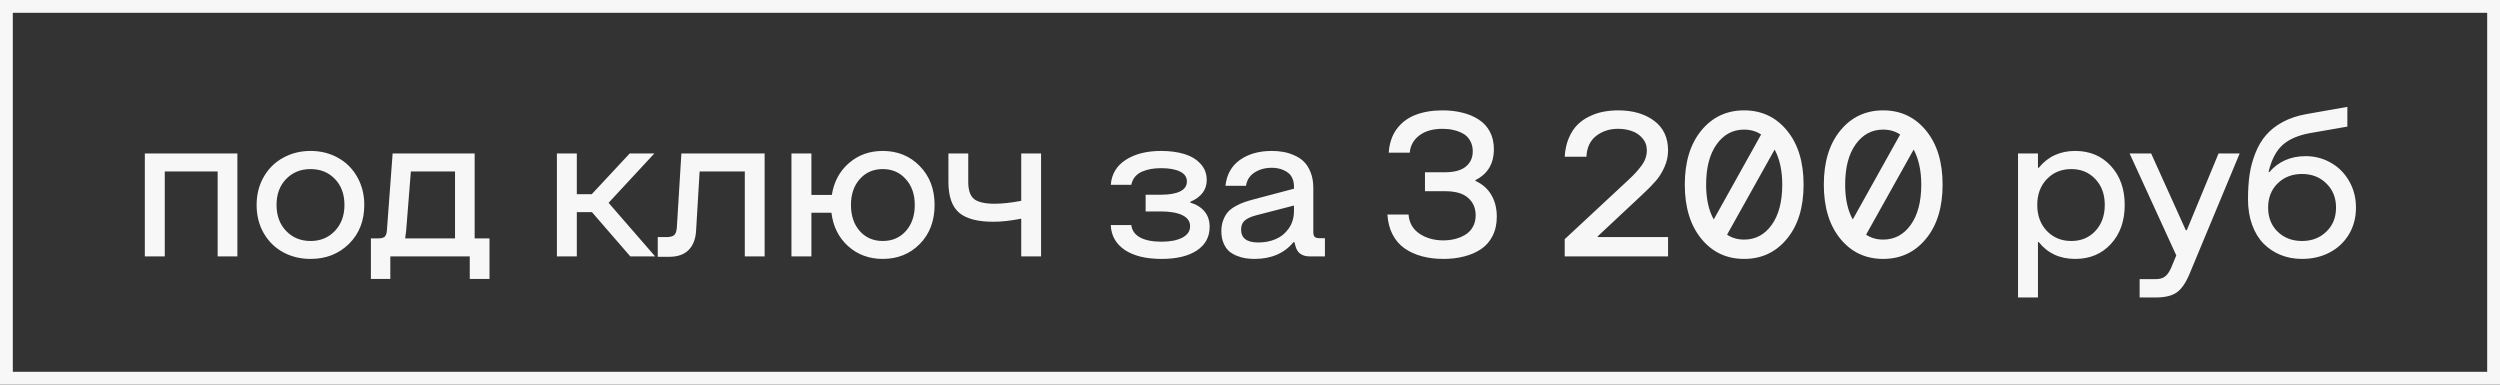
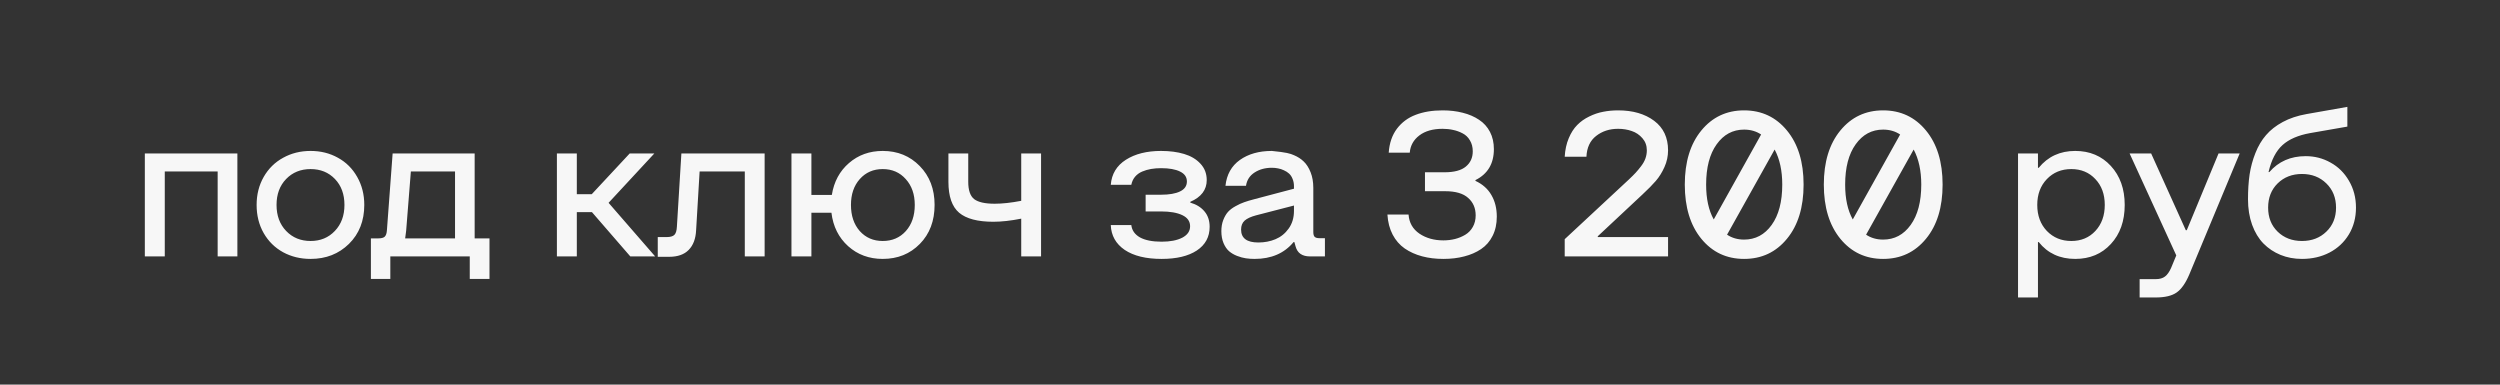
<svg xmlns="http://www.w3.org/2000/svg" width="195" height="30" viewBox="0 0 195 30" fill="none">
  <rect x="0" y="0" width="195" height="30" fill="#333333" stroke="none" />
-   <rect x="0.5" y="0.5" width="194" height="29" stroke="#F7F7F7" />
-   <path d="M12.852 13.375V20H11.297V11.969H18.516V20H16.977V13.375H12.852ZM24.227 20.195C23.435 20.195 22.719 20.021 22.078 19.672C21.443 19.323 20.94 18.828 20.57 18.188C20.201 17.542 20.016 16.807 20.016 15.984C20.016 15.172 20.201 14.443 20.57 13.797C20.94 13.151 21.445 12.654 22.086 12.305C22.727 11.95 23.44 11.773 24.227 11.773C25.013 11.773 25.724 11.95 26.359 12.305C26.995 12.654 27.495 13.151 27.859 13.797C28.229 14.443 28.414 15.172 28.414 15.984C28.414 17.224 28.016 18.237 27.219 19.023C26.422 19.805 25.424 20.195 24.227 20.195ZM24.227 18.797C24.992 18.797 25.622 18.537 26.117 18.016C26.617 17.495 26.867 16.818 26.867 15.984C26.867 15.151 26.62 14.477 26.125 13.961C25.63 13.445 24.997 13.188 24.227 13.188C23.456 13.188 22.82 13.445 22.32 13.961C21.82 14.477 21.57 15.151 21.57 15.984C21.57 16.818 21.82 17.495 22.32 18.016C22.82 18.537 23.456 18.797 24.227 18.797ZM29.508 18.594C29.747 18.594 29.914 18.549 30.008 18.461C30.107 18.367 30.164 18.198 30.18 17.953L30.625 11.969H37.023V18.594H38.18V21.758H36.641V20H30.445V21.758H28.93V18.594H29.508ZM31.602 18.594H35.492V13.375H32.047L31.68 18L31.602 18.594ZM43.438 20V11.969H44.992V15.148H46.156L49.117 11.969H51.039L47.469 15.82L51.102 20H49.164L46.172 16.547H44.992V20H43.438ZM59.641 11.969V20H58.094V13.375H54.57L54.297 17.953C54.266 18.62 54.073 19.133 53.719 19.492C53.37 19.852 52.859 20.031 52.188 20.031H51.305V18.492H51.992C52.284 18.492 52.487 18.435 52.602 18.32C52.716 18.206 52.781 17.997 52.797 17.695L53.148 11.969H59.641ZM68.852 20.195C67.794 20.195 66.896 19.865 66.156 19.203C65.417 18.537 64.982 17.667 64.852 16.594H63.289V20H61.734V11.969H63.289V15.203H64.883C65.049 14.172 65.495 13.344 66.219 12.719C66.948 12.088 67.826 11.773 68.852 11.773C70.013 11.773 70.977 12.167 71.742 12.953C72.513 13.74 72.898 14.75 72.898 15.984C72.898 17.229 72.516 18.242 71.75 19.023C70.984 19.805 70.018 20.195 68.852 20.195ZM68.852 18.797C69.591 18.797 70.193 18.539 70.656 18.023C71.12 17.503 71.352 16.823 71.352 15.984C71.352 15.156 71.117 14.484 70.648 13.969C70.185 13.448 69.586 13.188 68.852 13.188C68.122 13.188 67.526 13.448 67.062 13.969C66.604 14.484 66.375 15.156 66.375 15.984C66.375 16.823 66.604 17.503 67.062 18.023C67.526 18.539 68.122 18.797 68.852 18.797ZM81.203 11.969V20H79.656V17.055C78.849 17.216 78.122 17.297 77.477 17.297C76.258 17.297 75.37 17.062 74.812 16.594C74.255 16.12 73.977 15.315 73.977 14.18V11.969H75.523V14.18C75.523 14.836 75.677 15.287 75.984 15.531C76.297 15.771 76.831 15.891 77.586 15.891C78.18 15.891 78.87 15.815 79.656 15.664V11.969H81.203ZM90.609 20.195C89.385 20.195 88.424 19.961 87.727 19.492C87.034 19.018 86.672 18.372 86.641 17.555H88.242C88.289 17.966 88.513 18.287 88.914 18.516C89.32 18.74 89.885 18.852 90.609 18.852C91.276 18.852 91.812 18.747 92.219 18.539C92.625 18.326 92.828 18.029 92.828 17.648C92.828 17.263 92.625 16.974 92.219 16.781C91.812 16.588 91.26 16.492 90.562 16.492H89.359V15.188H90.562C91.198 15.188 91.693 15.102 92.047 14.93C92.401 14.758 92.578 14.5 92.578 14.156C92.578 13.812 92.401 13.555 92.047 13.383C91.693 13.206 91.198 13.117 90.562 13.117C90.287 13.117 90.026 13.138 89.781 13.18C89.542 13.221 89.31 13.289 89.086 13.383C88.867 13.477 88.682 13.612 88.531 13.789C88.385 13.966 88.289 14.175 88.242 14.414H86.641C86.708 13.57 87.102 12.919 87.82 12.461C88.539 12.003 89.453 11.773 90.562 11.773C91.24 11.773 91.838 11.852 92.359 12.008C92.885 12.164 93.31 12.417 93.633 12.766C93.961 13.115 94.125 13.542 94.125 14.047C94.125 14.807 93.698 15.372 92.844 15.742V15.805C93.312 15.94 93.68 16.167 93.945 16.484C94.216 16.802 94.352 17.206 94.352 17.695C94.352 18.482 94.018 19.096 93.352 19.539C92.685 19.977 91.771 20.195 90.609 20.195ZM97.859 20.195C97.62 20.195 97.393 20.18 97.18 20.148C96.966 20.117 96.737 20.055 96.492 19.961C96.253 19.867 96.044 19.745 95.867 19.594C95.695 19.443 95.552 19.234 95.438 18.969C95.323 18.698 95.266 18.385 95.266 18.031C95.266 17.708 95.315 17.419 95.414 17.164C95.513 16.909 95.635 16.698 95.781 16.531C95.932 16.365 96.128 16.216 96.367 16.086C96.607 15.95 96.833 15.846 97.047 15.773C97.266 15.695 97.526 15.617 97.828 15.539L100.93 14.719V14.531C100.93 14.318 100.893 14.125 100.82 13.953C100.753 13.781 100.661 13.643 100.547 13.539C100.432 13.435 100.297 13.349 100.141 13.281C99.99 13.208 99.836 13.159 99.68 13.133C99.529 13.102 99.37 13.086 99.203 13.086C98.688 13.086 98.24 13.208 97.859 13.453C97.479 13.698 97.255 14.044 97.188 14.492H95.586C95.68 13.617 96.055 12.945 96.711 12.477C97.372 12.008 98.203 11.773 99.203 11.773C99.505 11.773 99.792 11.797 100.062 11.844C100.339 11.885 100.625 11.971 100.922 12.102C101.224 12.227 101.482 12.393 101.695 12.602C101.909 12.805 102.086 13.083 102.227 13.438C102.367 13.787 102.438 14.193 102.438 14.656V18.094C102.438 18.271 102.471 18.396 102.539 18.469C102.612 18.542 102.737 18.578 102.914 18.578H103.344V20H102.18C101.57 20 101.195 19.74 101.055 19.219L100.961 18.883H100.898C100.174 19.758 99.162 20.195 97.859 20.195ZM98.148 18.914C98.638 18.914 99.086 18.828 99.492 18.656C99.904 18.484 100.245 18.208 100.516 17.828C100.792 17.443 100.93 16.982 100.93 16.445V16.031L97.969 16.797C97.562 16.906 97.266 17.044 97.078 17.211C96.896 17.378 96.805 17.609 96.805 17.906C96.805 18.578 97.253 18.914 98.148 18.914ZM112.586 20.195C111.982 20.195 111.427 20.128 110.922 19.992C110.417 19.857 109.966 19.654 109.57 19.383C109.174 19.107 108.859 18.745 108.625 18.297C108.391 17.849 108.255 17.328 108.219 16.734H109.867C109.914 17.375 110.198 17.872 110.719 18.227C111.24 18.576 111.862 18.75 112.586 18.75C112.904 18.75 113.206 18.713 113.492 18.641C113.779 18.568 114.044 18.458 114.289 18.312C114.539 18.162 114.737 17.956 114.883 17.695C115.029 17.435 115.102 17.135 115.102 16.797C115.102 16.234 114.906 15.781 114.516 15.438C114.13 15.088 113.531 14.914 112.719 14.914H111.148V13.438H112.672C113.427 13.438 113.982 13.289 114.336 12.992C114.695 12.695 114.875 12.3 114.875 11.805C114.875 11.477 114.802 11.193 114.656 10.953C114.516 10.708 114.323 10.523 114.078 10.398C113.839 10.273 113.591 10.185 113.336 10.133C113.081 10.075 112.81 10.047 112.523 10.047C111.768 10.047 111.164 10.219 110.711 10.562C110.258 10.906 110.008 11.354 109.961 11.906H108.32C108.372 11.162 108.586 10.539 108.961 10.039C109.341 9.539 109.831 9.177 110.43 8.953C111.029 8.724 111.727 8.609 112.523 8.609C113.096 8.609 113.622 8.672 114.102 8.797C114.581 8.917 115.003 9.099 115.367 9.344C115.732 9.583 116.016 9.898 116.219 10.289C116.422 10.68 116.523 11.128 116.523 11.633C116.523 12.763 116.044 13.568 115.086 14.047V14.109C115.638 14.365 116.052 14.732 116.328 15.211C116.609 15.69 116.75 16.253 116.75 16.898C116.75 17.466 116.641 17.966 116.422 18.398C116.208 18.826 115.909 19.169 115.523 19.43C115.143 19.685 114.706 19.875 114.211 20C113.721 20.13 113.18 20.195 112.586 20.195ZM122.047 20V18.656L127.07 13.984C127.279 13.787 127.448 13.617 127.578 13.477C127.708 13.336 127.849 13.167 128 12.969C128.156 12.766 128.271 12.562 128.344 12.359C128.417 12.151 128.453 11.94 128.453 11.727C128.453 11.357 128.339 11.042 128.109 10.781C127.88 10.516 127.602 10.328 127.273 10.219C126.945 10.104 126.591 10.047 126.211 10.047C125.544 10.047 124.974 10.232 124.5 10.602C124.026 10.971 123.773 11.513 123.742 12.227H122.047C122.078 11.69 122.182 11.211 122.359 10.789C122.536 10.362 122.758 10.016 123.023 9.75C123.289 9.479 123.602 9.258 123.961 9.086C124.32 8.909 124.682 8.786 125.047 8.719C125.417 8.646 125.805 8.609 126.211 8.609C127.362 8.609 128.299 8.88 129.023 9.422C129.747 9.964 130.109 10.732 130.109 11.727C130.109 12.18 130.016 12.615 129.828 13.031C129.641 13.448 129.417 13.807 129.156 14.109C128.901 14.406 128.552 14.76 128.109 15.172L124.625 18.43V18.492H130.109V20H122.047ZM136.039 20.195C134.674 20.195 133.562 19.672 132.703 18.625C131.844 17.573 131.414 16.164 131.414 14.398C131.414 12.633 131.844 11.227 132.703 10.18C133.562 9.133 134.674 8.609 136.039 8.609C137.409 8.609 138.523 9.133 139.383 10.18C140.247 11.227 140.68 12.633 140.68 14.398C140.68 16.169 140.247 17.578 139.383 18.625C138.523 19.672 137.409 20.195 136.039 20.195ZM133.672 17.117L137.367 10.492C136.987 10.237 136.544 10.109 136.039 10.109C135.159 10.109 134.445 10.492 133.898 11.258C133.352 12.018 133.078 13.065 133.078 14.398C133.078 15.503 133.276 16.409 133.672 17.117ZM136.039 18.688C136.924 18.688 137.641 18.307 138.188 17.547C138.74 16.781 139.016 15.732 139.016 14.398C139.016 13.315 138.818 12.404 138.422 11.664L134.711 18.305C135.091 18.56 135.534 18.688 136.039 18.688ZM146.883 20.195C145.518 20.195 144.406 19.672 143.547 18.625C142.688 17.573 142.258 16.164 142.258 14.398C142.258 12.633 142.688 11.227 143.547 10.18C144.406 9.133 145.518 8.609 146.883 8.609C148.253 8.609 149.367 9.133 150.227 10.18C151.091 11.227 151.523 12.633 151.523 14.398C151.523 16.169 151.091 17.578 150.227 18.625C149.367 19.672 148.253 20.195 146.883 20.195ZM144.516 17.117L148.211 10.492C147.831 10.237 147.388 10.109 146.883 10.109C146.003 10.109 145.289 10.492 144.742 11.258C144.195 12.018 143.922 13.065 143.922 14.398C143.922 15.503 144.12 16.409 144.516 17.117ZM146.883 18.688C147.768 18.688 148.484 18.307 149.031 17.547C149.583 16.781 149.859 15.732 149.859 14.398C149.859 13.315 149.661 12.404 149.266 11.664L145.555 18.305C145.935 18.56 146.378 18.688 146.883 18.688ZM161.867 11.773C163.003 11.773 163.93 12.164 164.648 12.945C165.367 13.727 165.727 14.74 165.727 15.984C165.727 17.24 165.367 18.255 164.648 19.031C163.935 19.807 163.008 20.195 161.867 20.195C160.669 20.195 159.721 19.758 159.023 18.883H158.961V23.203H157.406V11.969H158.961V13.086H159.023C159.737 12.211 160.685 11.773 161.867 11.773ZM159.656 18.016C160.161 18.537 160.797 18.797 161.562 18.797C162.328 18.797 162.953 18.537 163.438 18.016C163.927 17.49 164.172 16.812 164.172 15.984C164.172 15.156 163.927 14.484 163.438 13.969C162.953 13.448 162.328 13.188 161.562 13.188C160.792 13.188 160.156 13.448 159.656 13.969C159.156 14.49 158.906 15.162 158.906 15.984C158.906 16.812 159.156 17.49 159.656 18.016ZM166.891 23.203V21.773H168.141C168.448 21.773 168.69 21.706 168.867 21.57C169.049 21.435 169.211 21.206 169.352 20.883L169.75 19.922L166.109 11.969H167.789L170.492 17.953H170.57L173.047 11.969H174.695L170.766 21.406C170.479 22.083 170.151 22.552 169.781 22.812C169.411 23.073 168.865 23.203 168.141 23.203H166.891ZM179.555 20.195C178.951 20.195 178.393 20.091 177.883 19.883C177.372 19.674 176.927 19.378 176.547 18.992C176.172 18.607 175.878 18.12 175.664 17.531C175.451 16.938 175.344 16.273 175.344 15.539C175.344 14.831 175.385 14.188 175.469 13.609C175.557 13.031 175.708 12.474 175.922 11.938C176.135 11.396 176.411 10.93 176.75 10.539C177.089 10.143 177.523 9.802 178.055 9.516C178.586 9.229 179.203 9.023 179.906 8.898L183.094 8.336V9.875L180.18 10.383C179.258 10.55 178.544 10.859 178.039 11.312C177.534 11.766 177.169 12.469 176.945 13.422H177.008C177.727 12.594 178.672 12.18 179.844 12.18C180.542 12.18 181.188 12.346 181.781 12.68C182.38 13.008 182.859 13.482 183.219 14.102C183.583 14.721 183.766 15.419 183.766 16.195C183.766 16.977 183.581 17.674 183.211 18.289C182.841 18.898 182.336 19.37 181.695 19.703C181.06 20.031 180.346 20.195 179.555 20.195ZM177.656 18.07C178.156 18.555 178.789 18.797 179.555 18.797C180.32 18.797 180.953 18.555 181.453 18.07C181.958 17.586 182.211 16.961 182.211 16.195C182.211 15.425 181.958 14.794 181.453 14.305C180.953 13.815 180.32 13.57 179.555 13.57C178.789 13.57 178.156 13.815 177.656 14.305C177.161 14.794 176.914 15.425 176.914 16.195C176.914 16.961 177.161 17.586 177.656 18.07Z" fill="#F7F7F7" />
+   <path d="M12.852 13.375V20H11.297V11.969H18.516V20H16.977V13.375H12.852ZM24.227 20.195C23.435 20.195 22.719 20.021 22.078 19.672C21.443 19.323 20.94 18.828 20.57 18.188C20.201 17.542 20.016 16.807 20.016 15.984C20.016 15.172 20.201 14.443 20.57 13.797C20.94 13.151 21.445 12.654 22.086 12.305C22.727 11.95 23.44 11.773 24.227 11.773C25.013 11.773 25.724 11.95 26.359 12.305C26.995 12.654 27.495 13.151 27.859 13.797C28.229 14.443 28.414 15.172 28.414 15.984C28.414 17.224 28.016 18.237 27.219 19.023C26.422 19.805 25.424 20.195 24.227 20.195ZM24.227 18.797C24.992 18.797 25.622 18.537 26.117 18.016C26.617 17.495 26.867 16.818 26.867 15.984C26.867 15.151 26.62 14.477 26.125 13.961C25.63 13.445 24.997 13.188 24.227 13.188C23.456 13.188 22.82 13.445 22.32 13.961C21.82 14.477 21.57 15.151 21.57 15.984C21.57 16.818 21.82 17.495 22.32 18.016C22.82 18.537 23.456 18.797 24.227 18.797ZM29.508 18.594C29.747 18.594 29.914 18.549 30.008 18.461C30.107 18.367 30.164 18.198 30.18 17.953L30.625 11.969H37.023V18.594H38.18V21.758H36.641V20H30.445V21.758H28.93V18.594H29.508ZM31.602 18.594H35.492V13.375H32.047L31.68 18L31.602 18.594ZM43.438 20V11.969H44.992V15.148H46.156L49.117 11.969H51.039L47.469 15.82L51.102 20H49.164L46.172 16.547H44.992V20H43.438ZM59.641 11.969V20H58.094V13.375H54.57L54.297 17.953C54.266 18.62 54.073 19.133 53.719 19.492C53.37 19.852 52.859 20.031 52.188 20.031H51.305V18.492H51.992C52.284 18.492 52.487 18.435 52.602 18.32C52.716 18.206 52.781 17.997 52.797 17.695L53.148 11.969H59.641ZM68.852 20.195C67.794 20.195 66.896 19.865 66.156 19.203C65.417 18.537 64.982 17.667 64.852 16.594H63.289V20H61.734V11.969H63.289V15.203H64.883C65.049 14.172 65.495 13.344 66.219 12.719C66.948 12.088 67.826 11.773 68.852 11.773C70.013 11.773 70.977 12.167 71.742 12.953C72.513 13.74 72.898 14.75 72.898 15.984C72.898 17.229 72.516 18.242 71.75 19.023C70.984 19.805 70.018 20.195 68.852 20.195ZM68.852 18.797C69.591 18.797 70.193 18.539 70.656 18.023C71.12 17.503 71.352 16.823 71.352 15.984C71.352 15.156 71.117 14.484 70.648 13.969C70.185 13.448 69.586 13.188 68.852 13.188C68.122 13.188 67.526 13.448 67.062 13.969C66.604 14.484 66.375 15.156 66.375 15.984C66.375 16.823 66.604 17.503 67.062 18.023C67.526 18.539 68.122 18.797 68.852 18.797ZM81.203 11.969V20H79.656V17.055C78.849 17.216 78.122 17.297 77.477 17.297C76.258 17.297 75.37 17.062 74.812 16.594C74.255 16.12 73.977 15.315 73.977 14.18V11.969H75.523V14.18C75.523 14.836 75.677 15.287 75.984 15.531C76.297 15.771 76.831 15.891 77.586 15.891C78.18 15.891 78.87 15.815 79.656 15.664V11.969H81.203ZM90.609 20.195C89.385 20.195 88.424 19.961 87.727 19.492C87.034 19.018 86.672 18.372 86.641 17.555H88.242C88.289 17.966 88.513 18.287 88.914 18.516C89.32 18.74 89.885 18.852 90.609 18.852C91.276 18.852 91.812 18.747 92.219 18.539C92.625 18.326 92.828 18.029 92.828 17.648C92.828 17.263 92.625 16.974 92.219 16.781C91.812 16.588 91.26 16.492 90.562 16.492H89.359V15.188H90.562C91.198 15.188 91.693 15.102 92.047 14.93C92.401 14.758 92.578 14.5 92.578 14.156C92.578 13.812 92.401 13.555 92.047 13.383C91.693 13.206 91.198 13.117 90.562 13.117C90.287 13.117 90.026 13.138 89.781 13.18C89.542 13.221 89.31 13.289 89.086 13.383C88.867 13.477 88.682 13.612 88.531 13.789C88.385 13.966 88.289 14.175 88.242 14.414H86.641C86.708 13.57 87.102 12.919 87.82 12.461C88.539 12.003 89.453 11.773 90.562 11.773C91.24 11.773 91.838 11.852 92.359 12.008C92.885 12.164 93.31 12.417 93.633 12.766C93.961 13.115 94.125 13.542 94.125 14.047C94.125 14.807 93.698 15.372 92.844 15.742V15.805C93.312 15.94 93.68 16.167 93.945 16.484C94.216 16.802 94.352 17.206 94.352 17.695C94.352 18.482 94.018 19.096 93.352 19.539C92.685 19.977 91.771 20.195 90.609 20.195ZM97.859 20.195C97.62 20.195 97.393 20.18 97.18 20.148C96.966 20.117 96.737 20.055 96.492 19.961C96.253 19.867 96.044 19.745 95.867 19.594C95.695 19.443 95.552 19.234 95.438 18.969C95.323 18.698 95.266 18.385 95.266 18.031C95.266 17.708 95.315 17.419 95.414 17.164C95.513 16.909 95.635 16.698 95.781 16.531C95.932 16.365 96.128 16.216 96.367 16.086C96.607 15.95 96.833 15.846 97.047 15.773C97.266 15.695 97.526 15.617 97.828 15.539L100.93 14.719V14.531C100.93 14.318 100.893 14.125 100.82 13.953C100.753 13.781 100.661 13.643 100.547 13.539C100.432 13.435 100.297 13.349 100.141 13.281C99.99 13.208 99.836 13.159 99.68 13.133C99.529 13.102 99.37 13.086 99.203 13.086C98.688 13.086 98.24 13.208 97.859 13.453C97.479 13.698 97.255 14.044 97.188 14.492H95.586C95.68 13.617 96.055 12.945 96.711 12.477C97.372 12.008 98.203 11.773 99.203 11.773C100.339 11.885 100.625 11.971 100.922 12.102C101.224 12.227 101.482 12.393 101.695 12.602C101.909 12.805 102.086 13.083 102.227 13.438C102.367 13.787 102.438 14.193 102.438 14.656V18.094C102.438 18.271 102.471 18.396 102.539 18.469C102.612 18.542 102.737 18.578 102.914 18.578H103.344V20H102.18C101.57 20 101.195 19.74 101.055 19.219L100.961 18.883H100.898C100.174 19.758 99.162 20.195 97.859 20.195ZM98.148 18.914C98.638 18.914 99.086 18.828 99.492 18.656C99.904 18.484 100.245 18.208 100.516 17.828C100.792 17.443 100.93 16.982 100.93 16.445V16.031L97.969 16.797C97.562 16.906 97.266 17.044 97.078 17.211C96.896 17.378 96.805 17.609 96.805 17.906C96.805 18.578 97.253 18.914 98.148 18.914ZM112.586 20.195C111.982 20.195 111.427 20.128 110.922 19.992C110.417 19.857 109.966 19.654 109.57 19.383C109.174 19.107 108.859 18.745 108.625 18.297C108.391 17.849 108.255 17.328 108.219 16.734H109.867C109.914 17.375 110.198 17.872 110.719 18.227C111.24 18.576 111.862 18.75 112.586 18.75C112.904 18.75 113.206 18.713 113.492 18.641C113.779 18.568 114.044 18.458 114.289 18.312C114.539 18.162 114.737 17.956 114.883 17.695C115.029 17.435 115.102 17.135 115.102 16.797C115.102 16.234 114.906 15.781 114.516 15.438C114.13 15.088 113.531 14.914 112.719 14.914H111.148V13.438H112.672C113.427 13.438 113.982 13.289 114.336 12.992C114.695 12.695 114.875 12.3 114.875 11.805C114.875 11.477 114.802 11.193 114.656 10.953C114.516 10.708 114.323 10.523 114.078 10.398C113.839 10.273 113.591 10.185 113.336 10.133C113.081 10.075 112.81 10.047 112.523 10.047C111.768 10.047 111.164 10.219 110.711 10.562C110.258 10.906 110.008 11.354 109.961 11.906H108.32C108.372 11.162 108.586 10.539 108.961 10.039C109.341 9.539 109.831 9.177 110.43 8.953C111.029 8.724 111.727 8.609 112.523 8.609C113.096 8.609 113.622 8.672 114.102 8.797C114.581 8.917 115.003 9.099 115.367 9.344C115.732 9.583 116.016 9.898 116.219 10.289C116.422 10.68 116.523 11.128 116.523 11.633C116.523 12.763 116.044 13.568 115.086 14.047V14.109C115.638 14.365 116.052 14.732 116.328 15.211C116.609 15.69 116.75 16.253 116.75 16.898C116.75 17.466 116.641 17.966 116.422 18.398C116.208 18.826 115.909 19.169 115.523 19.43C115.143 19.685 114.706 19.875 114.211 20C113.721 20.13 113.18 20.195 112.586 20.195ZM122.047 20V18.656L127.07 13.984C127.279 13.787 127.448 13.617 127.578 13.477C127.708 13.336 127.849 13.167 128 12.969C128.156 12.766 128.271 12.562 128.344 12.359C128.417 12.151 128.453 11.94 128.453 11.727C128.453 11.357 128.339 11.042 128.109 10.781C127.88 10.516 127.602 10.328 127.273 10.219C126.945 10.104 126.591 10.047 126.211 10.047C125.544 10.047 124.974 10.232 124.5 10.602C124.026 10.971 123.773 11.513 123.742 12.227H122.047C122.078 11.69 122.182 11.211 122.359 10.789C122.536 10.362 122.758 10.016 123.023 9.75C123.289 9.479 123.602 9.258 123.961 9.086C124.32 8.909 124.682 8.786 125.047 8.719C125.417 8.646 125.805 8.609 126.211 8.609C127.362 8.609 128.299 8.88 129.023 9.422C129.747 9.964 130.109 10.732 130.109 11.727C130.109 12.18 130.016 12.615 129.828 13.031C129.641 13.448 129.417 13.807 129.156 14.109C128.901 14.406 128.552 14.76 128.109 15.172L124.625 18.43V18.492H130.109V20H122.047ZM136.039 20.195C134.674 20.195 133.562 19.672 132.703 18.625C131.844 17.573 131.414 16.164 131.414 14.398C131.414 12.633 131.844 11.227 132.703 10.18C133.562 9.133 134.674 8.609 136.039 8.609C137.409 8.609 138.523 9.133 139.383 10.18C140.247 11.227 140.68 12.633 140.68 14.398C140.68 16.169 140.247 17.578 139.383 18.625C138.523 19.672 137.409 20.195 136.039 20.195ZM133.672 17.117L137.367 10.492C136.987 10.237 136.544 10.109 136.039 10.109C135.159 10.109 134.445 10.492 133.898 11.258C133.352 12.018 133.078 13.065 133.078 14.398C133.078 15.503 133.276 16.409 133.672 17.117ZM136.039 18.688C136.924 18.688 137.641 18.307 138.188 17.547C138.74 16.781 139.016 15.732 139.016 14.398C139.016 13.315 138.818 12.404 138.422 11.664L134.711 18.305C135.091 18.56 135.534 18.688 136.039 18.688ZM146.883 20.195C145.518 20.195 144.406 19.672 143.547 18.625C142.688 17.573 142.258 16.164 142.258 14.398C142.258 12.633 142.688 11.227 143.547 10.18C144.406 9.133 145.518 8.609 146.883 8.609C148.253 8.609 149.367 9.133 150.227 10.18C151.091 11.227 151.523 12.633 151.523 14.398C151.523 16.169 151.091 17.578 150.227 18.625C149.367 19.672 148.253 20.195 146.883 20.195ZM144.516 17.117L148.211 10.492C147.831 10.237 147.388 10.109 146.883 10.109C146.003 10.109 145.289 10.492 144.742 11.258C144.195 12.018 143.922 13.065 143.922 14.398C143.922 15.503 144.12 16.409 144.516 17.117ZM146.883 18.688C147.768 18.688 148.484 18.307 149.031 17.547C149.583 16.781 149.859 15.732 149.859 14.398C149.859 13.315 149.661 12.404 149.266 11.664L145.555 18.305C145.935 18.56 146.378 18.688 146.883 18.688ZM161.867 11.773C163.003 11.773 163.93 12.164 164.648 12.945C165.367 13.727 165.727 14.74 165.727 15.984C165.727 17.24 165.367 18.255 164.648 19.031C163.935 19.807 163.008 20.195 161.867 20.195C160.669 20.195 159.721 19.758 159.023 18.883H158.961V23.203H157.406V11.969H158.961V13.086H159.023C159.737 12.211 160.685 11.773 161.867 11.773ZM159.656 18.016C160.161 18.537 160.797 18.797 161.562 18.797C162.328 18.797 162.953 18.537 163.438 18.016C163.927 17.49 164.172 16.812 164.172 15.984C164.172 15.156 163.927 14.484 163.438 13.969C162.953 13.448 162.328 13.188 161.562 13.188C160.792 13.188 160.156 13.448 159.656 13.969C159.156 14.49 158.906 15.162 158.906 15.984C158.906 16.812 159.156 17.49 159.656 18.016ZM166.891 23.203V21.773H168.141C168.448 21.773 168.69 21.706 168.867 21.57C169.049 21.435 169.211 21.206 169.352 20.883L169.75 19.922L166.109 11.969H167.789L170.492 17.953H170.57L173.047 11.969H174.695L170.766 21.406C170.479 22.083 170.151 22.552 169.781 22.812C169.411 23.073 168.865 23.203 168.141 23.203H166.891ZM179.555 20.195C178.951 20.195 178.393 20.091 177.883 19.883C177.372 19.674 176.927 19.378 176.547 18.992C176.172 18.607 175.878 18.12 175.664 17.531C175.451 16.938 175.344 16.273 175.344 15.539C175.344 14.831 175.385 14.188 175.469 13.609C175.557 13.031 175.708 12.474 175.922 11.938C176.135 11.396 176.411 10.93 176.75 10.539C177.089 10.143 177.523 9.802 178.055 9.516C178.586 9.229 179.203 9.023 179.906 8.898L183.094 8.336V9.875L180.18 10.383C179.258 10.55 178.544 10.859 178.039 11.312C177.534 11.766 177.169 12.469 176.945 13.422H177.008C177.727 12.594 178.672 12.18 179.844 12.18C180.542 12.18 181.188 12.346 181.781 12.68C182.38 13.008 182.859 13.482 183.219 14.102C183.583 14.721 183.766 15.419 183.766 16.195C183.766 16.977 183.581 17.674 183.211 18.289C182.841 18.898 182.336 19.37 181.695 19.703C181.06 20.031 180.346 20.195 179.555 20.195ZM177.656 18.07C178.156 18.555 178.789 18.797 179.555 18.797C180.32 18.797 180.953 18.555 181.453 18.07C181.958 17.586 182.211 16.961 182.211 16.195C182.211 15.425 181.958 14.794 181.453 14.305C180.953 13.815 180.32 13.57 179.555 13.57C178.789 13.57 178.156 13.815 177.656 14.305C177.161 14.794 176.914 15.425 176.914 16.195C176.914 16.961 177.161 17.586 177.656 18.07Z" fill="#F7F7F7" />
</svg>